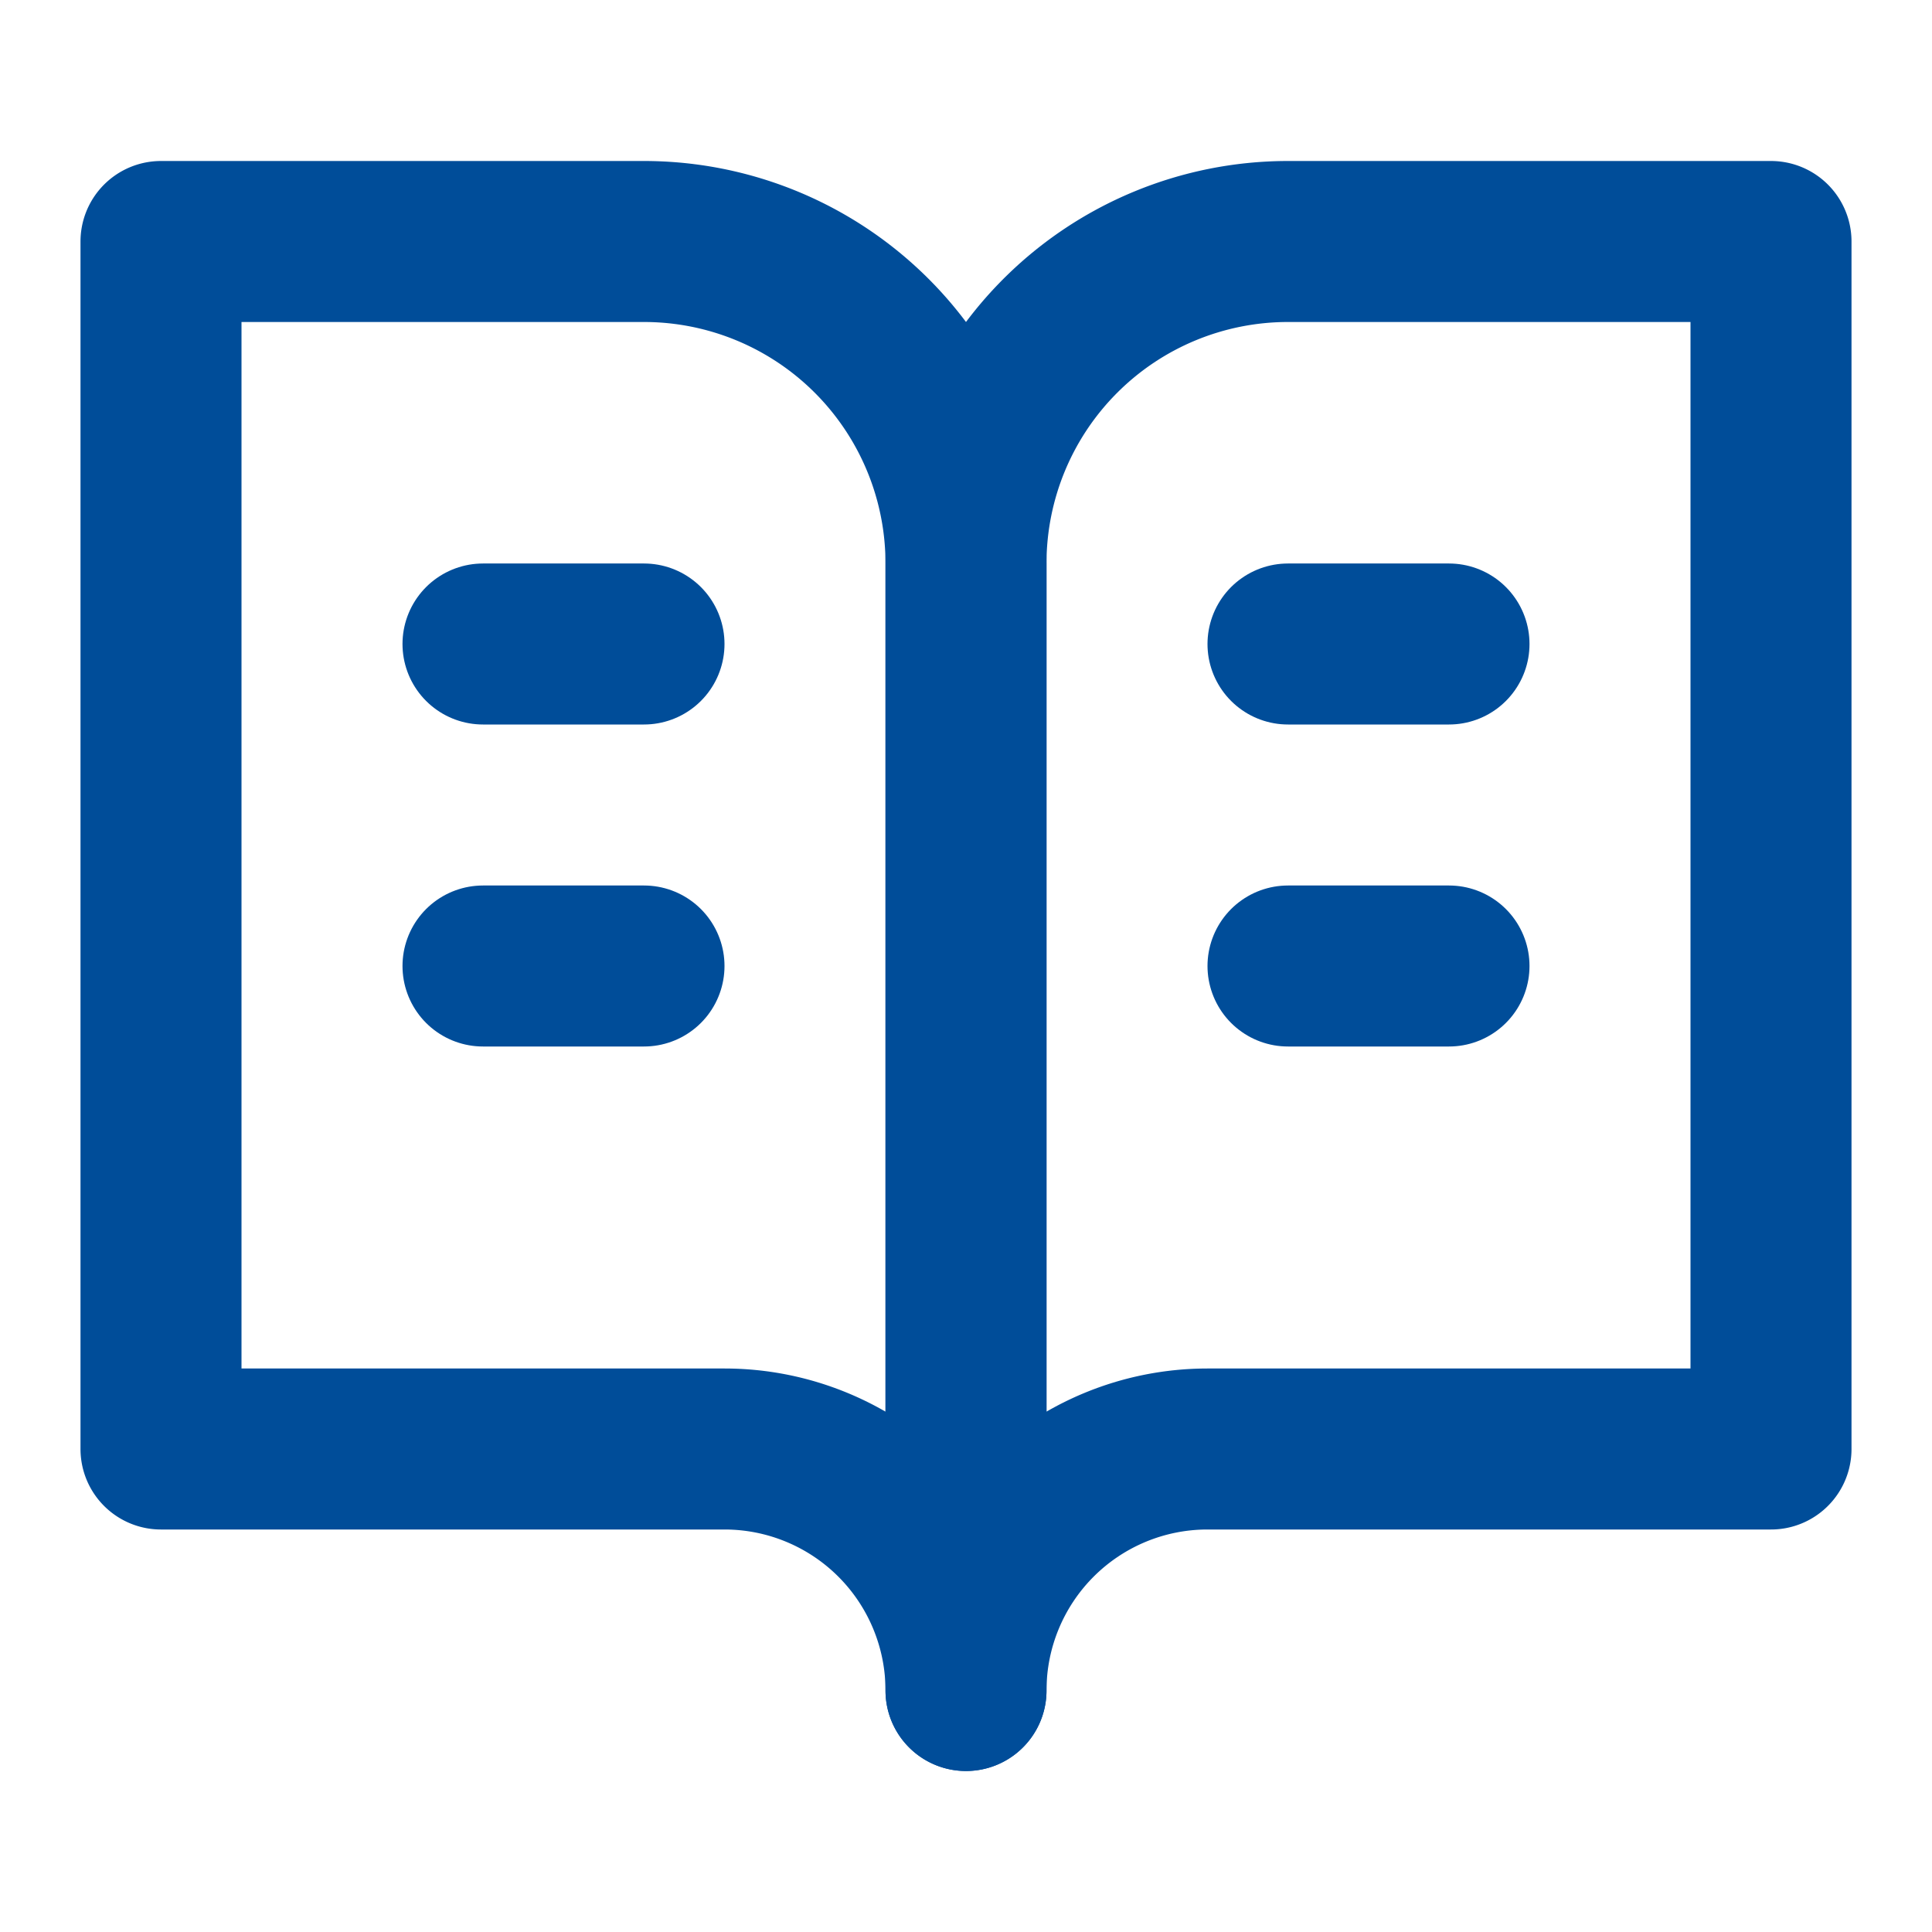
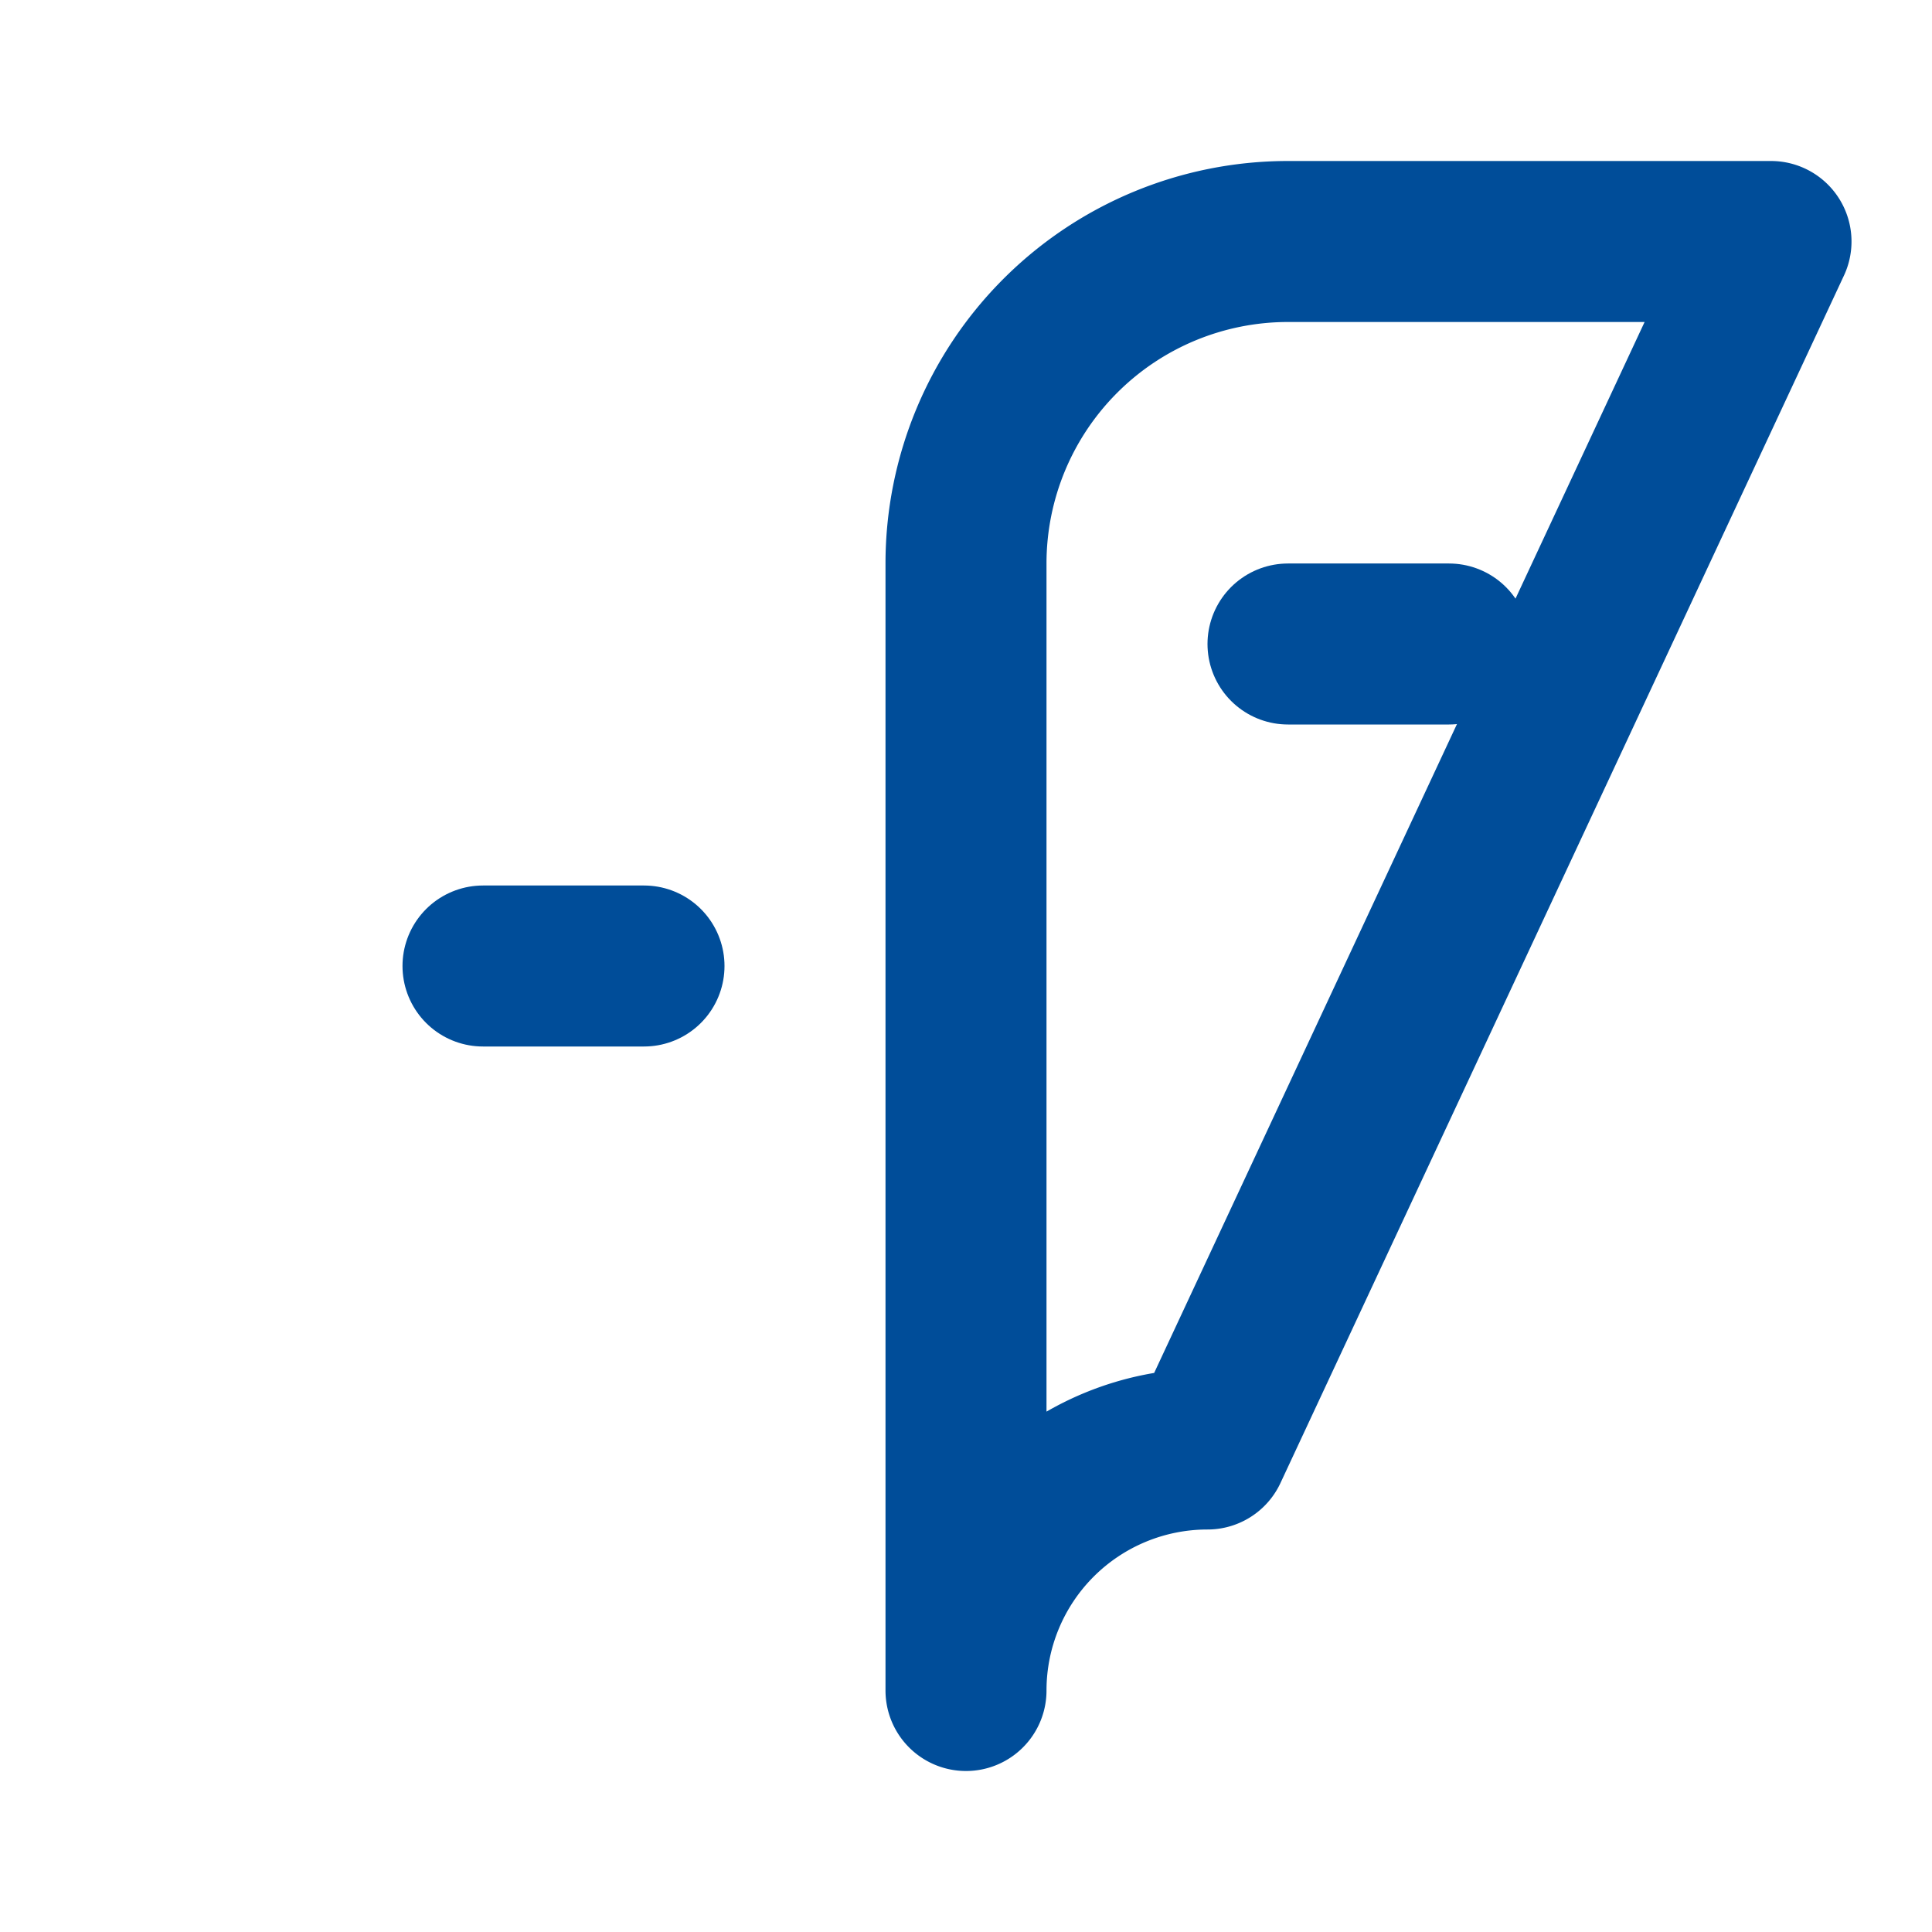
<svg xmlns="http://www.w3.org/2000/svg" width="50" height="50" viewBox="0 0 24 24" fill="none" stroke="#004d99" stroke-width="2" stroke-linecap="round" stroke-linejoin="round" class="lucide lucide-book-open-text">
-   <path d="M2 3h6a4 4 0 0 1 4 4v14a3 3 0 0 0-3-3H2z" />
-   <path d="M22 3h-6a4 4 0 0 0-4 4v14a3 3 0 0 1 3-3h7z" />
-   <path d="M6 8h2" />
+   <path d="M22 3h-6a4 4 0 0 0-4 4v14a3 3 0 0 1 3-3z" />
  <path d="M6 12h2" />
  <path d="M16 8h2" />
-   <path d="M16 12h2" />
</svg>